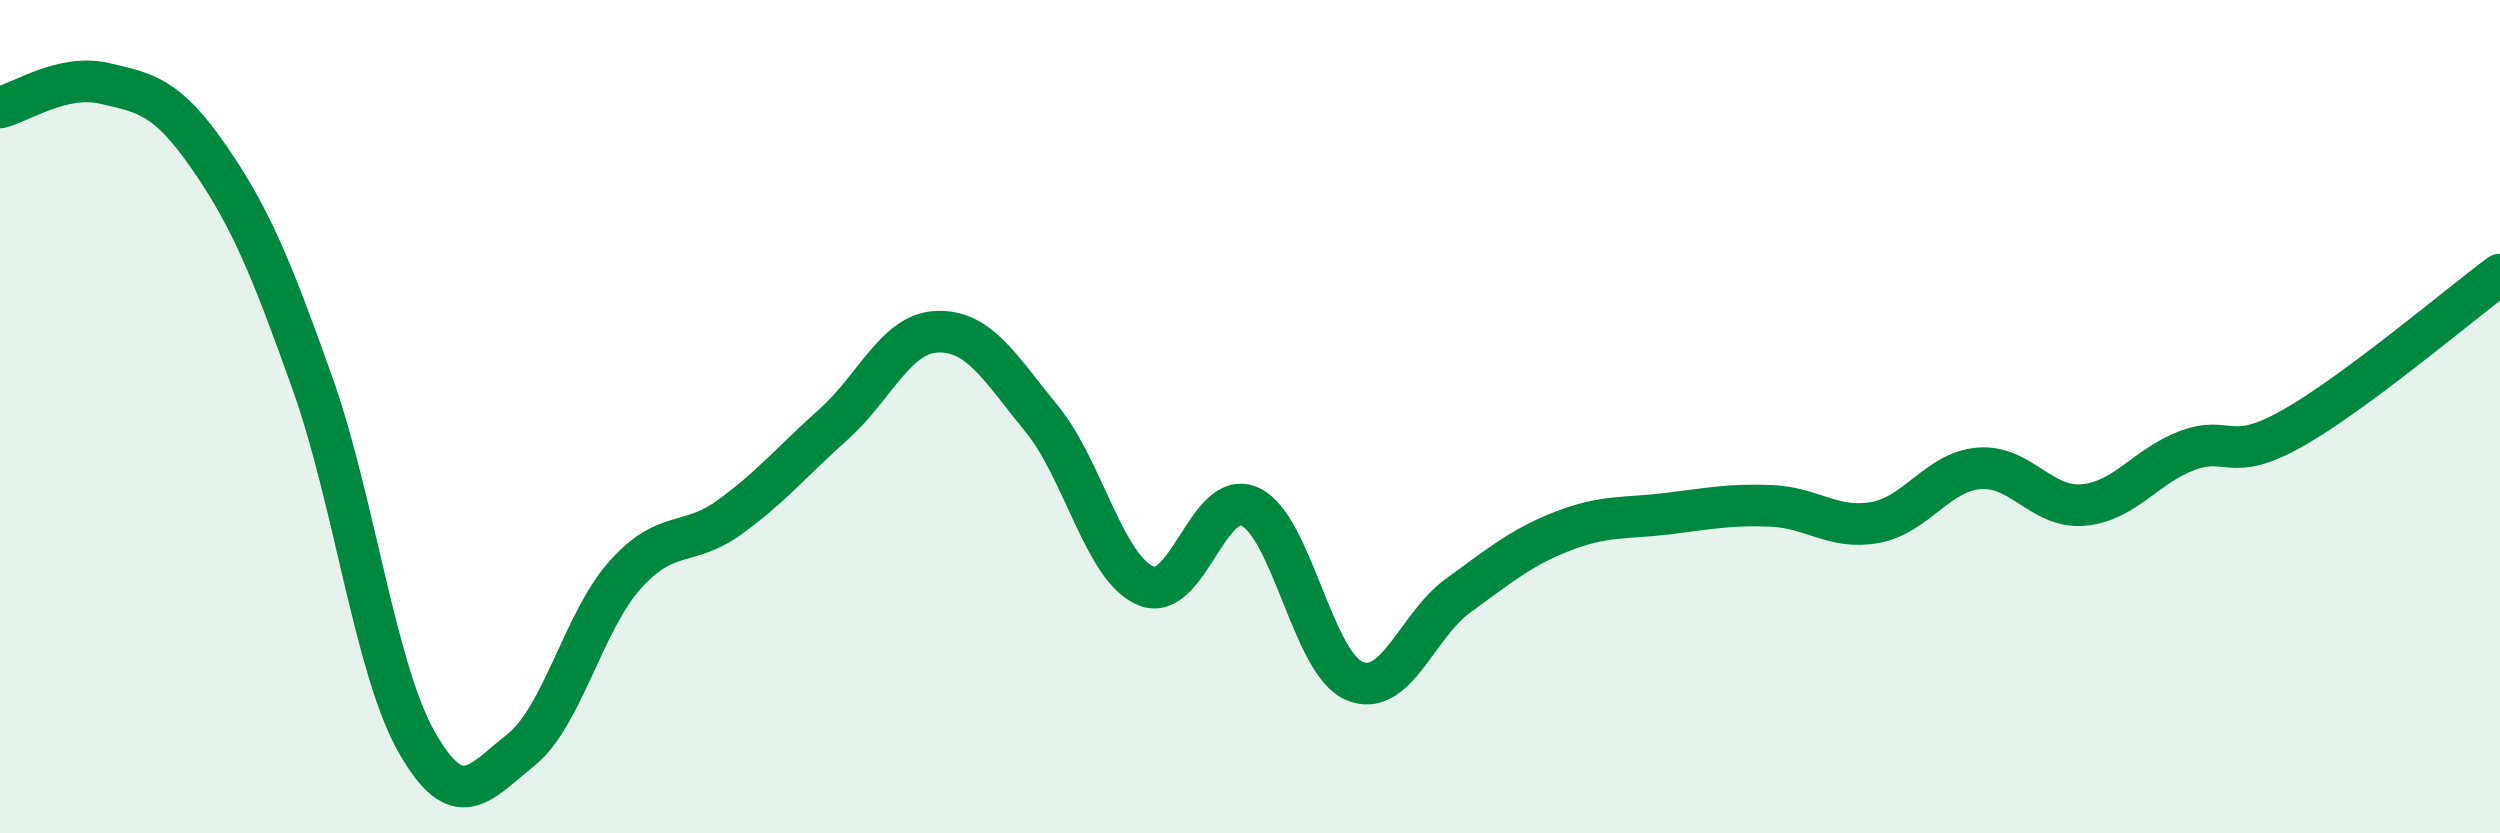
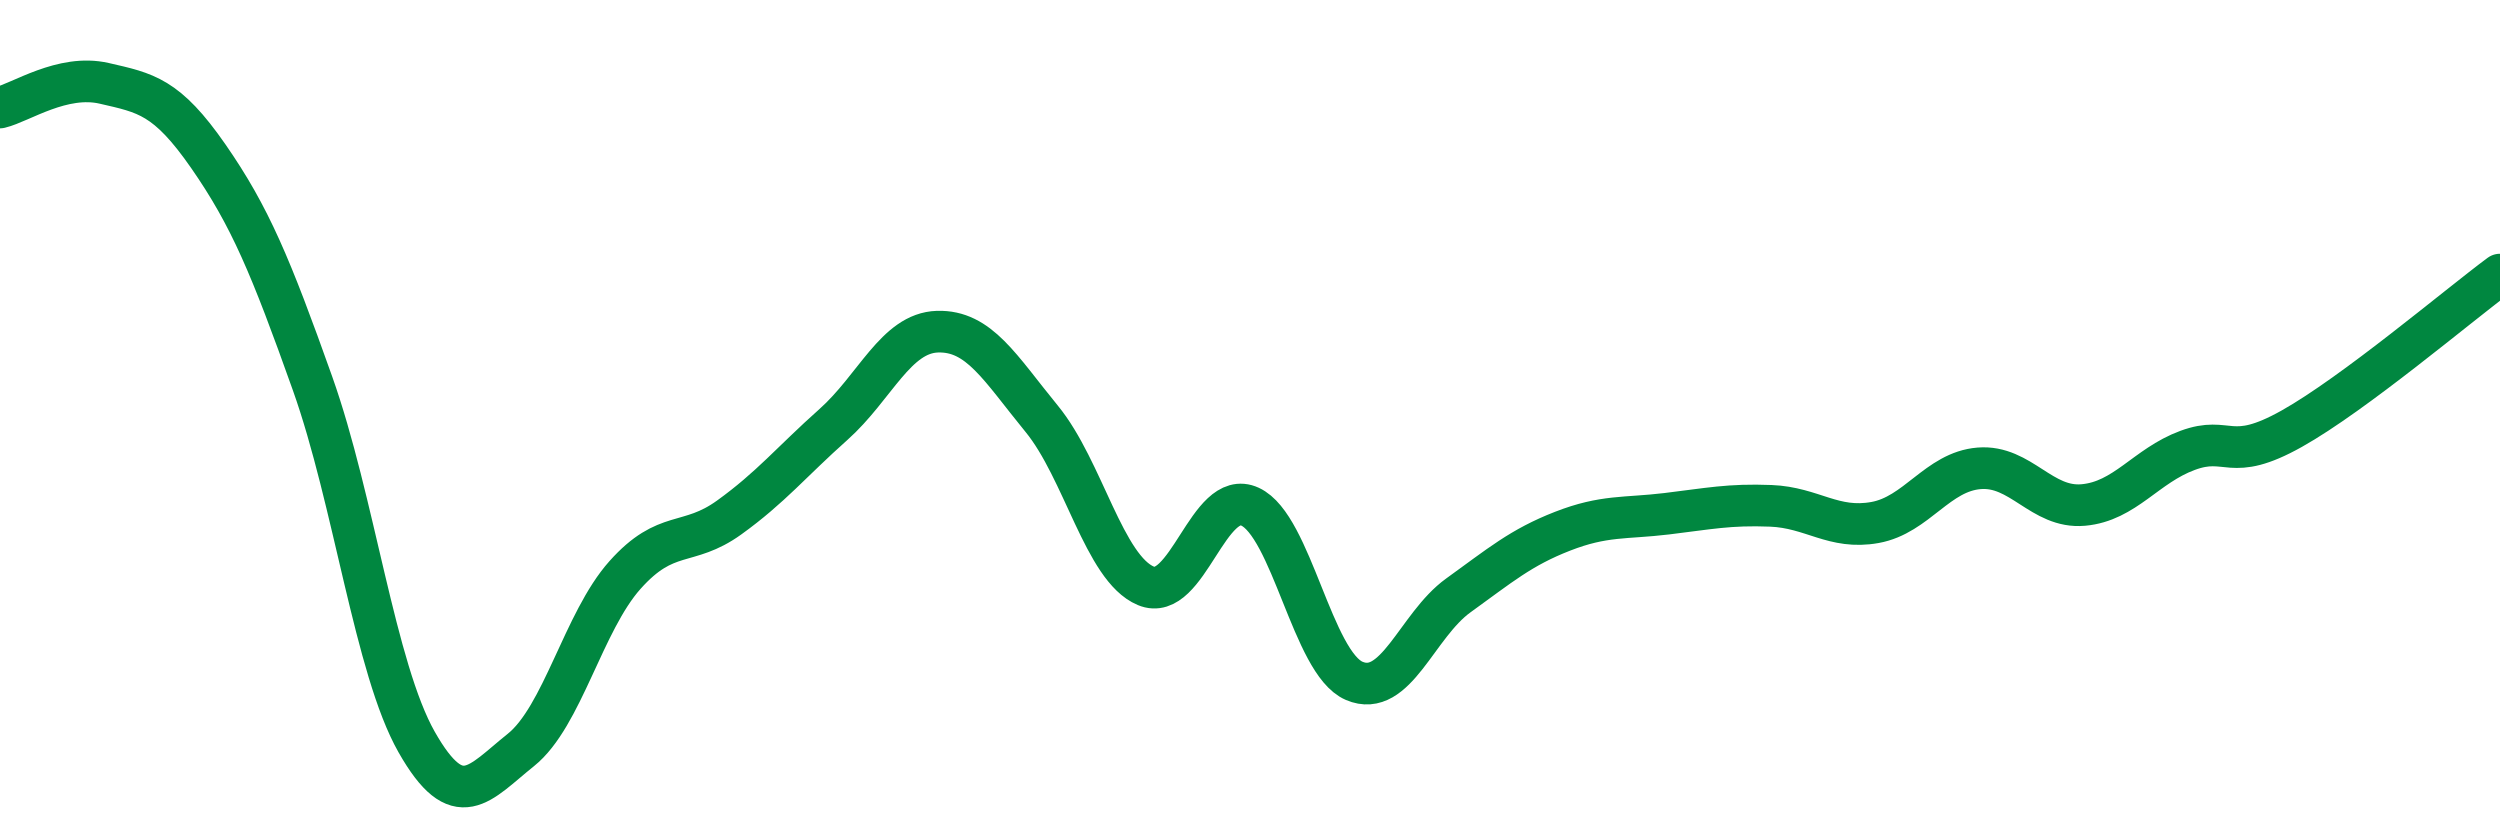
<svg xmlns="http://www.w3.org/2000/svg" width="60" height="20" viewBox="0 0 60 20">
-   <path d="M 0,2.58 C 0.5,2.46 1.5,1.77 2.5,2 C 3.5,2.23 4,2.31 5,3.75 C 6,5.19 6.5,6.39 7.5,9.2 C 8.5,12.01 9,16.05 10,17.81 C 11,19.57 11.5,18.8 12.5,18 C 13.5,17.2 14,14.92 15,13.8 C 16,12.68 16.5,13.14 17.5,12.42 C 18.5,11.7 19,11.08 20,10.19 C 21,9.3 21.5,7.99 22.5,7.96 C 23.5,7.93 24,8.83 25,10.05 C 26,11.27 26.5,13.64 27.5,14.06 C 28.5,14.48 29,11.7 30,12.16 C 31,12.62 31.5,15.91 32.5,16.34 C 33.5,16.77 34,15.01 35,14.29 C 36,13.57 36.5,13.14 37.5,12.75 C 38.5,12.36 39,12.45 40,12.33 C 41,12.21 41.5,12.1 42.5,12.14 C 43.5,12.18 44,12.72 45,12.54 C 46,12.36 46.5,11.32 47.5,11.24 C 48.5,11.16 49,12.21 50,12.12 C 51,12.03 51.5,11.18 52.5,10.81 C 53.5,10.44 53.5,11.13 55,10.29 C 56.5,9.45 59,7.33 60,6.59L60 20L0 20Z" fill="#008740" opacity="0.1" stroke-linecap="round" stroke-linejoin="round" />
  <path d="M 0,2.58 C 0.5,2.46 1.5,1.77 2.5,2 C 3.5,2.23 4,2.31 5,3.75 C 6,5.19 6.5,6.39 7.5,9.2 C 8.5,12.01 9,16.05 10,17.81 C 11,19.57 11.5,18.8 12.5,18 C 13.5,17.2 14,14.92 15,13.8 C 16,12.68 16.5,13.14 17.5,12.42 C 18.5,11.7 19,11.08 20,10.19 C 21,9.3 21.5,7.99 22.5,7.96 C 23.5,7.93 24,8.83 25,10.05 C 26,11.27 26.5,13.64 27.5,14.06 C 28.5,14.48 29,11.7 30,12.16 C 31,12.62 31.5,15.91 32.5,16.34 C 33.5,16.77 34,15.01 35,14.29 C 36,13.57 36.5,13.14 37.5,12.75 C 38.5,12.36 39,12.45 40,12.33 C 41,12.21 41.5,12.1 42.5,12.14 C 43.5,12.18 44,12.72 45,12.54 C 46,12.36 46.5,11.32 47.5,11.24 C 48.5,11.16 49,12.21 50,12.12 C 51,12.03 51.5,11.18 52.5,10.81 C 53.5,10.44 53.5,11.13 55,10.29 C 56.5,9.45 59,7.33 60,6.59" stroke="#008740" stroke-width="1" fill="none" stroke-linecap="round" stroke-linejoin="round" />
</svg>